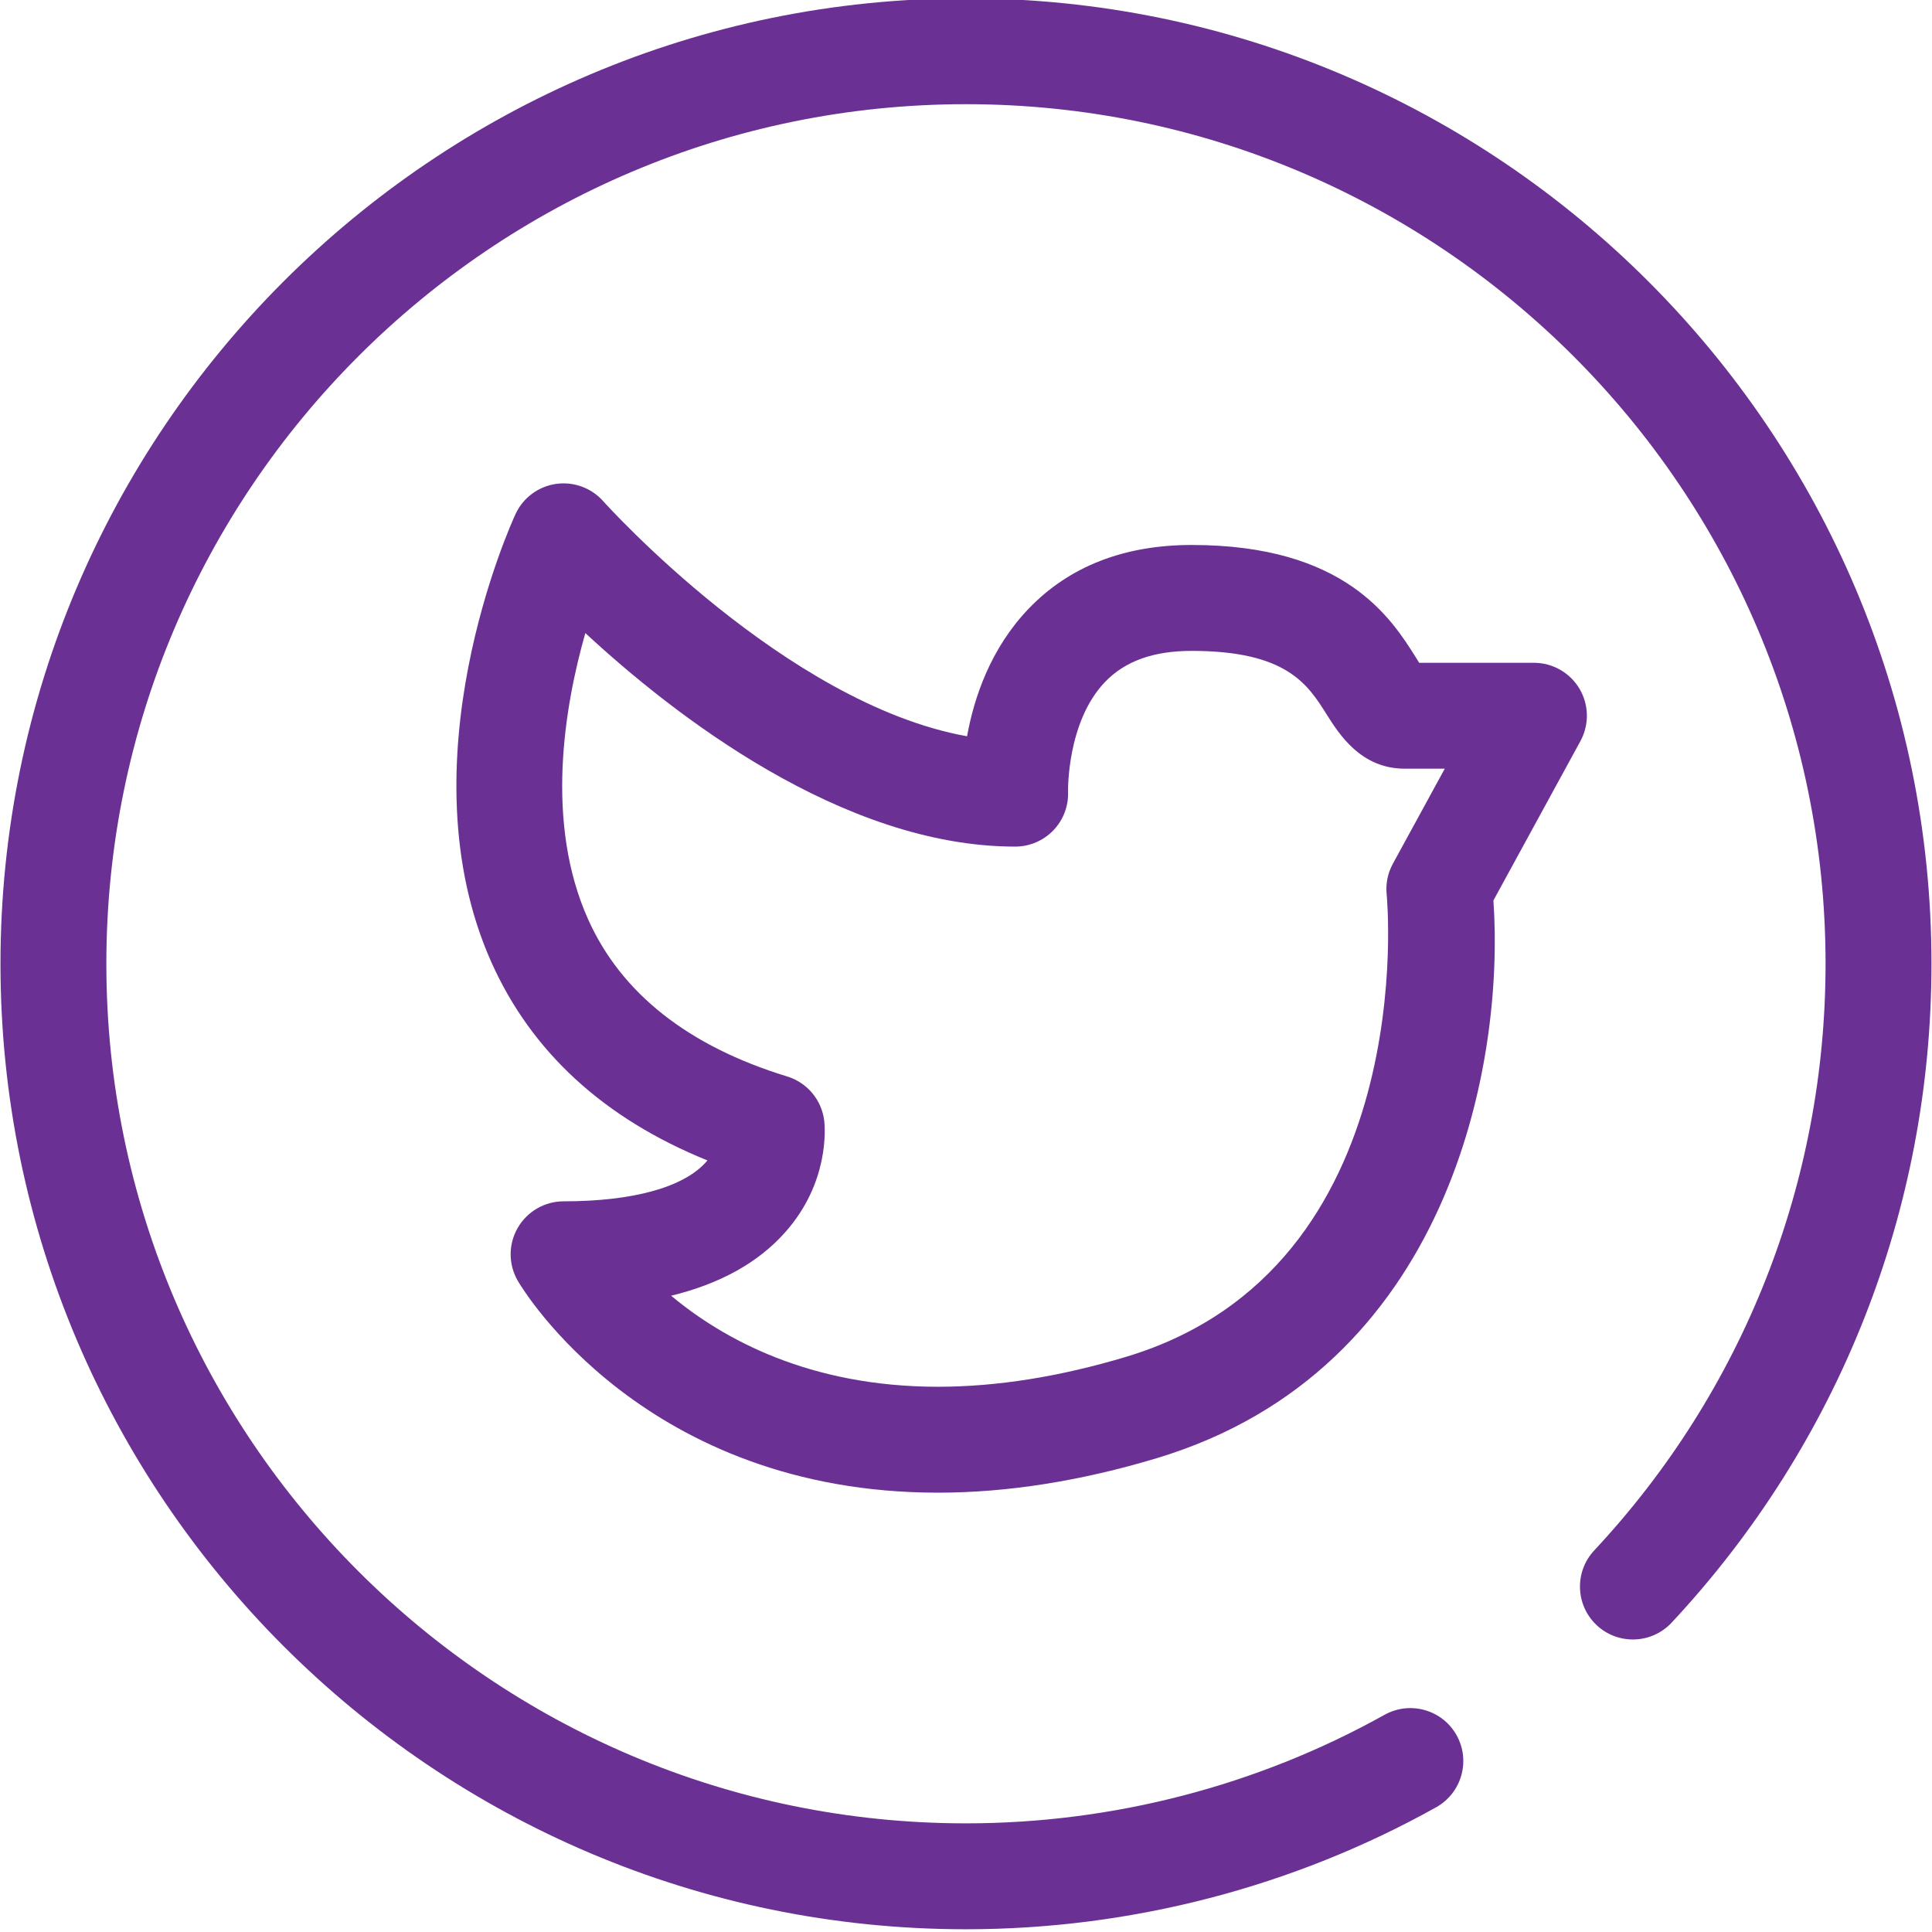
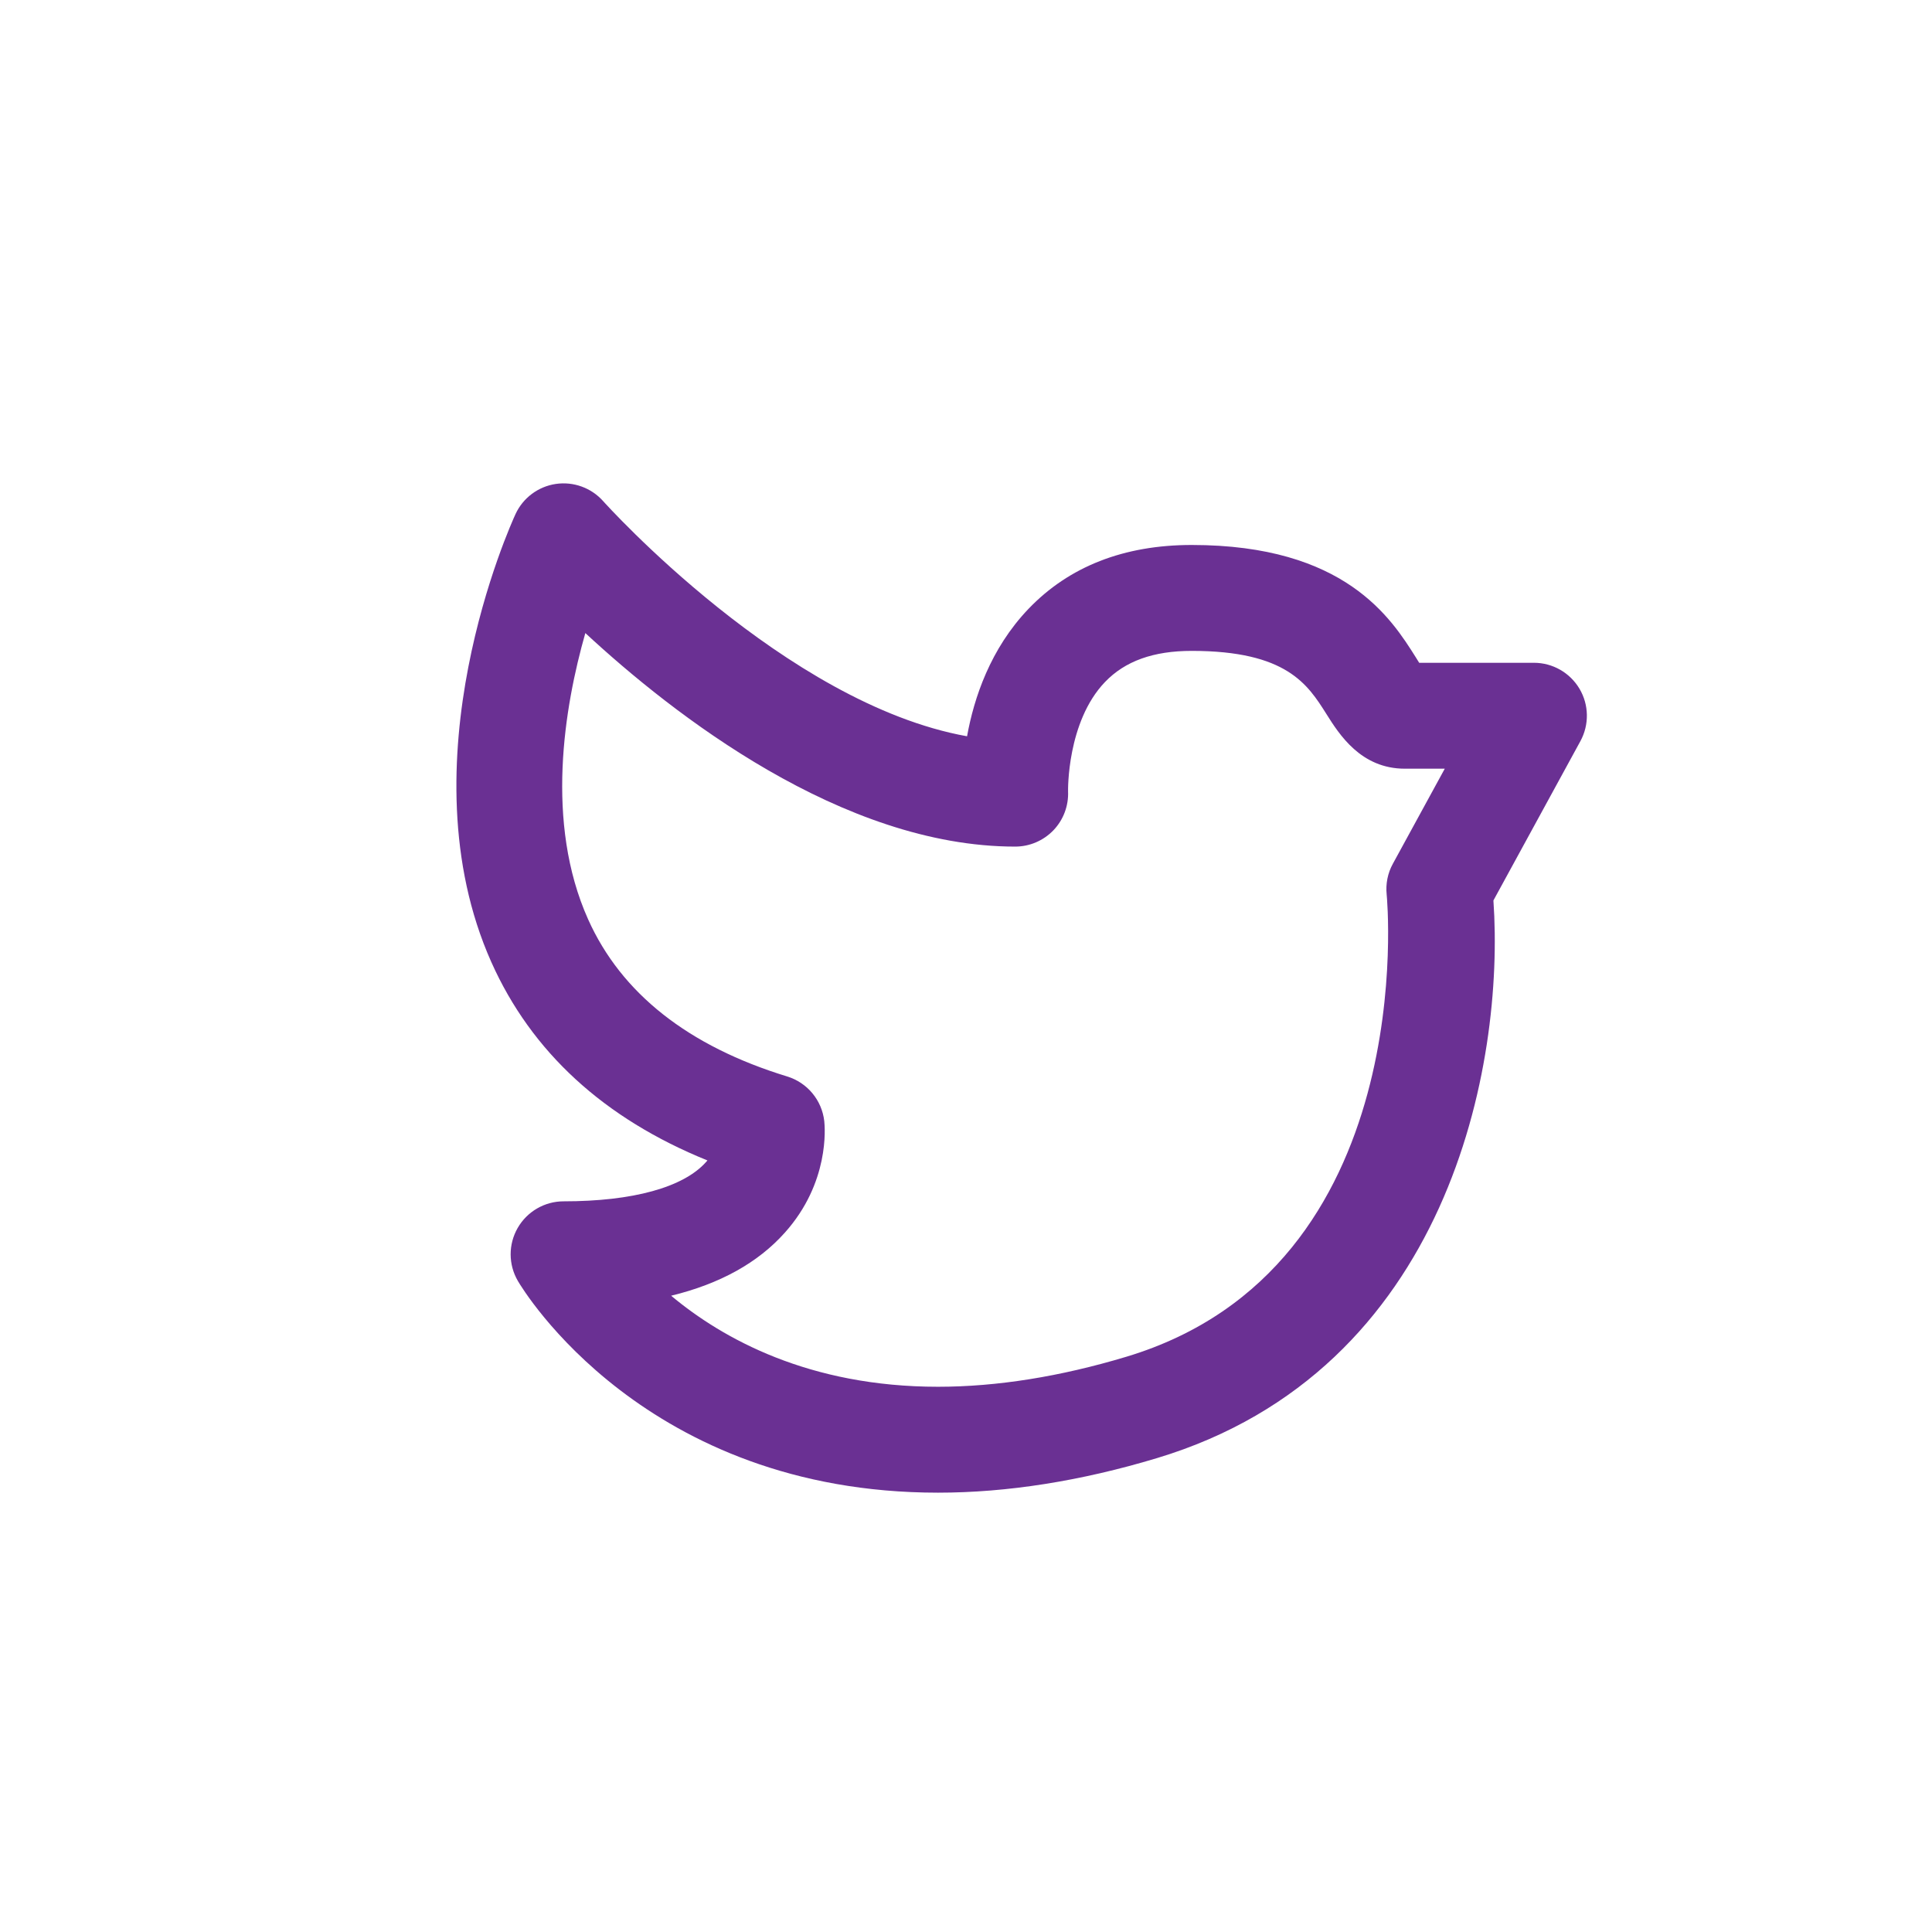
<svg xmlns="http://www.w3.org/2000/svg" fill="#000000" height="43.8" preserveAspectRatio="xMidYMid meet" version="1" viewBox="0.6 0.9 43.8 43.8" width="43.8" zoomAndPan="magnify">
  <g>
    <g id="change1_1">
      <path d="M21.866,34.74L21.866,34.74c-6.642,0-9.411-4.603-9.525-4.799c-0.217-0.371-0.219-0.829-0.005-1.202 s0.611-0.604,1.041-0.604c1.569,0,2.715-0.315,3.229-0.89c0.011-0.013,0.021-0.024,0.032-0.037 c-2.344-0.949-3.989-2.458-4.899-4.496c-2.018-4.521,0.444-9.931,0.549-10.159c0.17-0.367,0.514-0.623,0.914-0.682 c0.401-0.058,0.803,0.088,1.072,0.39c0.044,0.05,4.13,4.593,8.25,5.331c0.156-0.865,0.527-1.985,1.393-2.889 c0.919-0.96,2.164-1.448,3.701-1.448c3.473,0,4.52,1.659,5.081,2.55c0.026,0.042,0.051,0.083,0.075,0.121h2.602 c0.424,0,0.815,0.224,1.032,0.588c0.216,0.364,0.224,0.815,0.021,1.188l-1.972,3.612c0.259,3.715-1,10.647-7.629,12.643 C25.102,34.477,23.433,34.74,21.866,34.74z M15.815,30.275c1.174,0.98,3.133,2.064,6.051,2.064c1.332,0,2.769-0.229,4.271-0.681 c6.698-2.017,5.909-10.394,5.9-10.478c-0.025-0.242,0.023-0.486,0.141-0.699l1.176-2.154H32.45c-0.998,0-1.488-0.777-1.78-1.241 c-0.423-0.67-0.902-1.43-3.052-1.43c-0.869,0-1.513,0.231-1.968,0.707c-0.864,0.902-0.837,2.462-0.836,2.478 c0.014,0.327-0.106,0.646-0.332,0.882c-0.227,0.236-0.54,0.37-0.867,0.37c-3.921,0-7.758-2.999-9.745-4.841 c-0.477,1.674-0.92,4.297,0.063,6.49c0.752,1.678,2.271,2.876,4.512,3.562c0.458,0.14,0.789,0.539,0.842,1.015 c0.015,0.14,0.122,1.392-0.894,2.526C17.784,29.528,16.921,30.006,15.815,30.275z" fill="#6a3093" />
    </g>
    <g>
      <g id="change1_2">
-         <path d="M22.499,44.638c-12.069,0-21.888-9.819-21.888-21.888c0-12.069,9.819-21.888,21.888-21.888 c12.069,0,21.889,9.819,21.889,21.888c0,5.564-2.093,10.869-5.892,14.938c-0.453,0.484-1.213,0.509-1.696,0.058 c-0.484-0.452-0.51-1.212-0.058-1.696c3.383-3.622,5.245-8.346,5.245-13.3c0-10.746-8.742-19.488-19.488-19.488 c-10.746,0-19.488,8.742-19.488,19.488c0,10.745,8.742,19.487,19.488,19.487c3.323,0,6.604-0.851,9.49-2.461 c0.581-0.322,1.31-0.115,1.633,0.463c0.323,0.579,0.115,1.31-0.463,1.633C29.917,43.682,26.23,44.638,22.499,44.638z" fill="#6a3093" />
-       </g>
+         </g>
    </g>
  </g>
</svg>